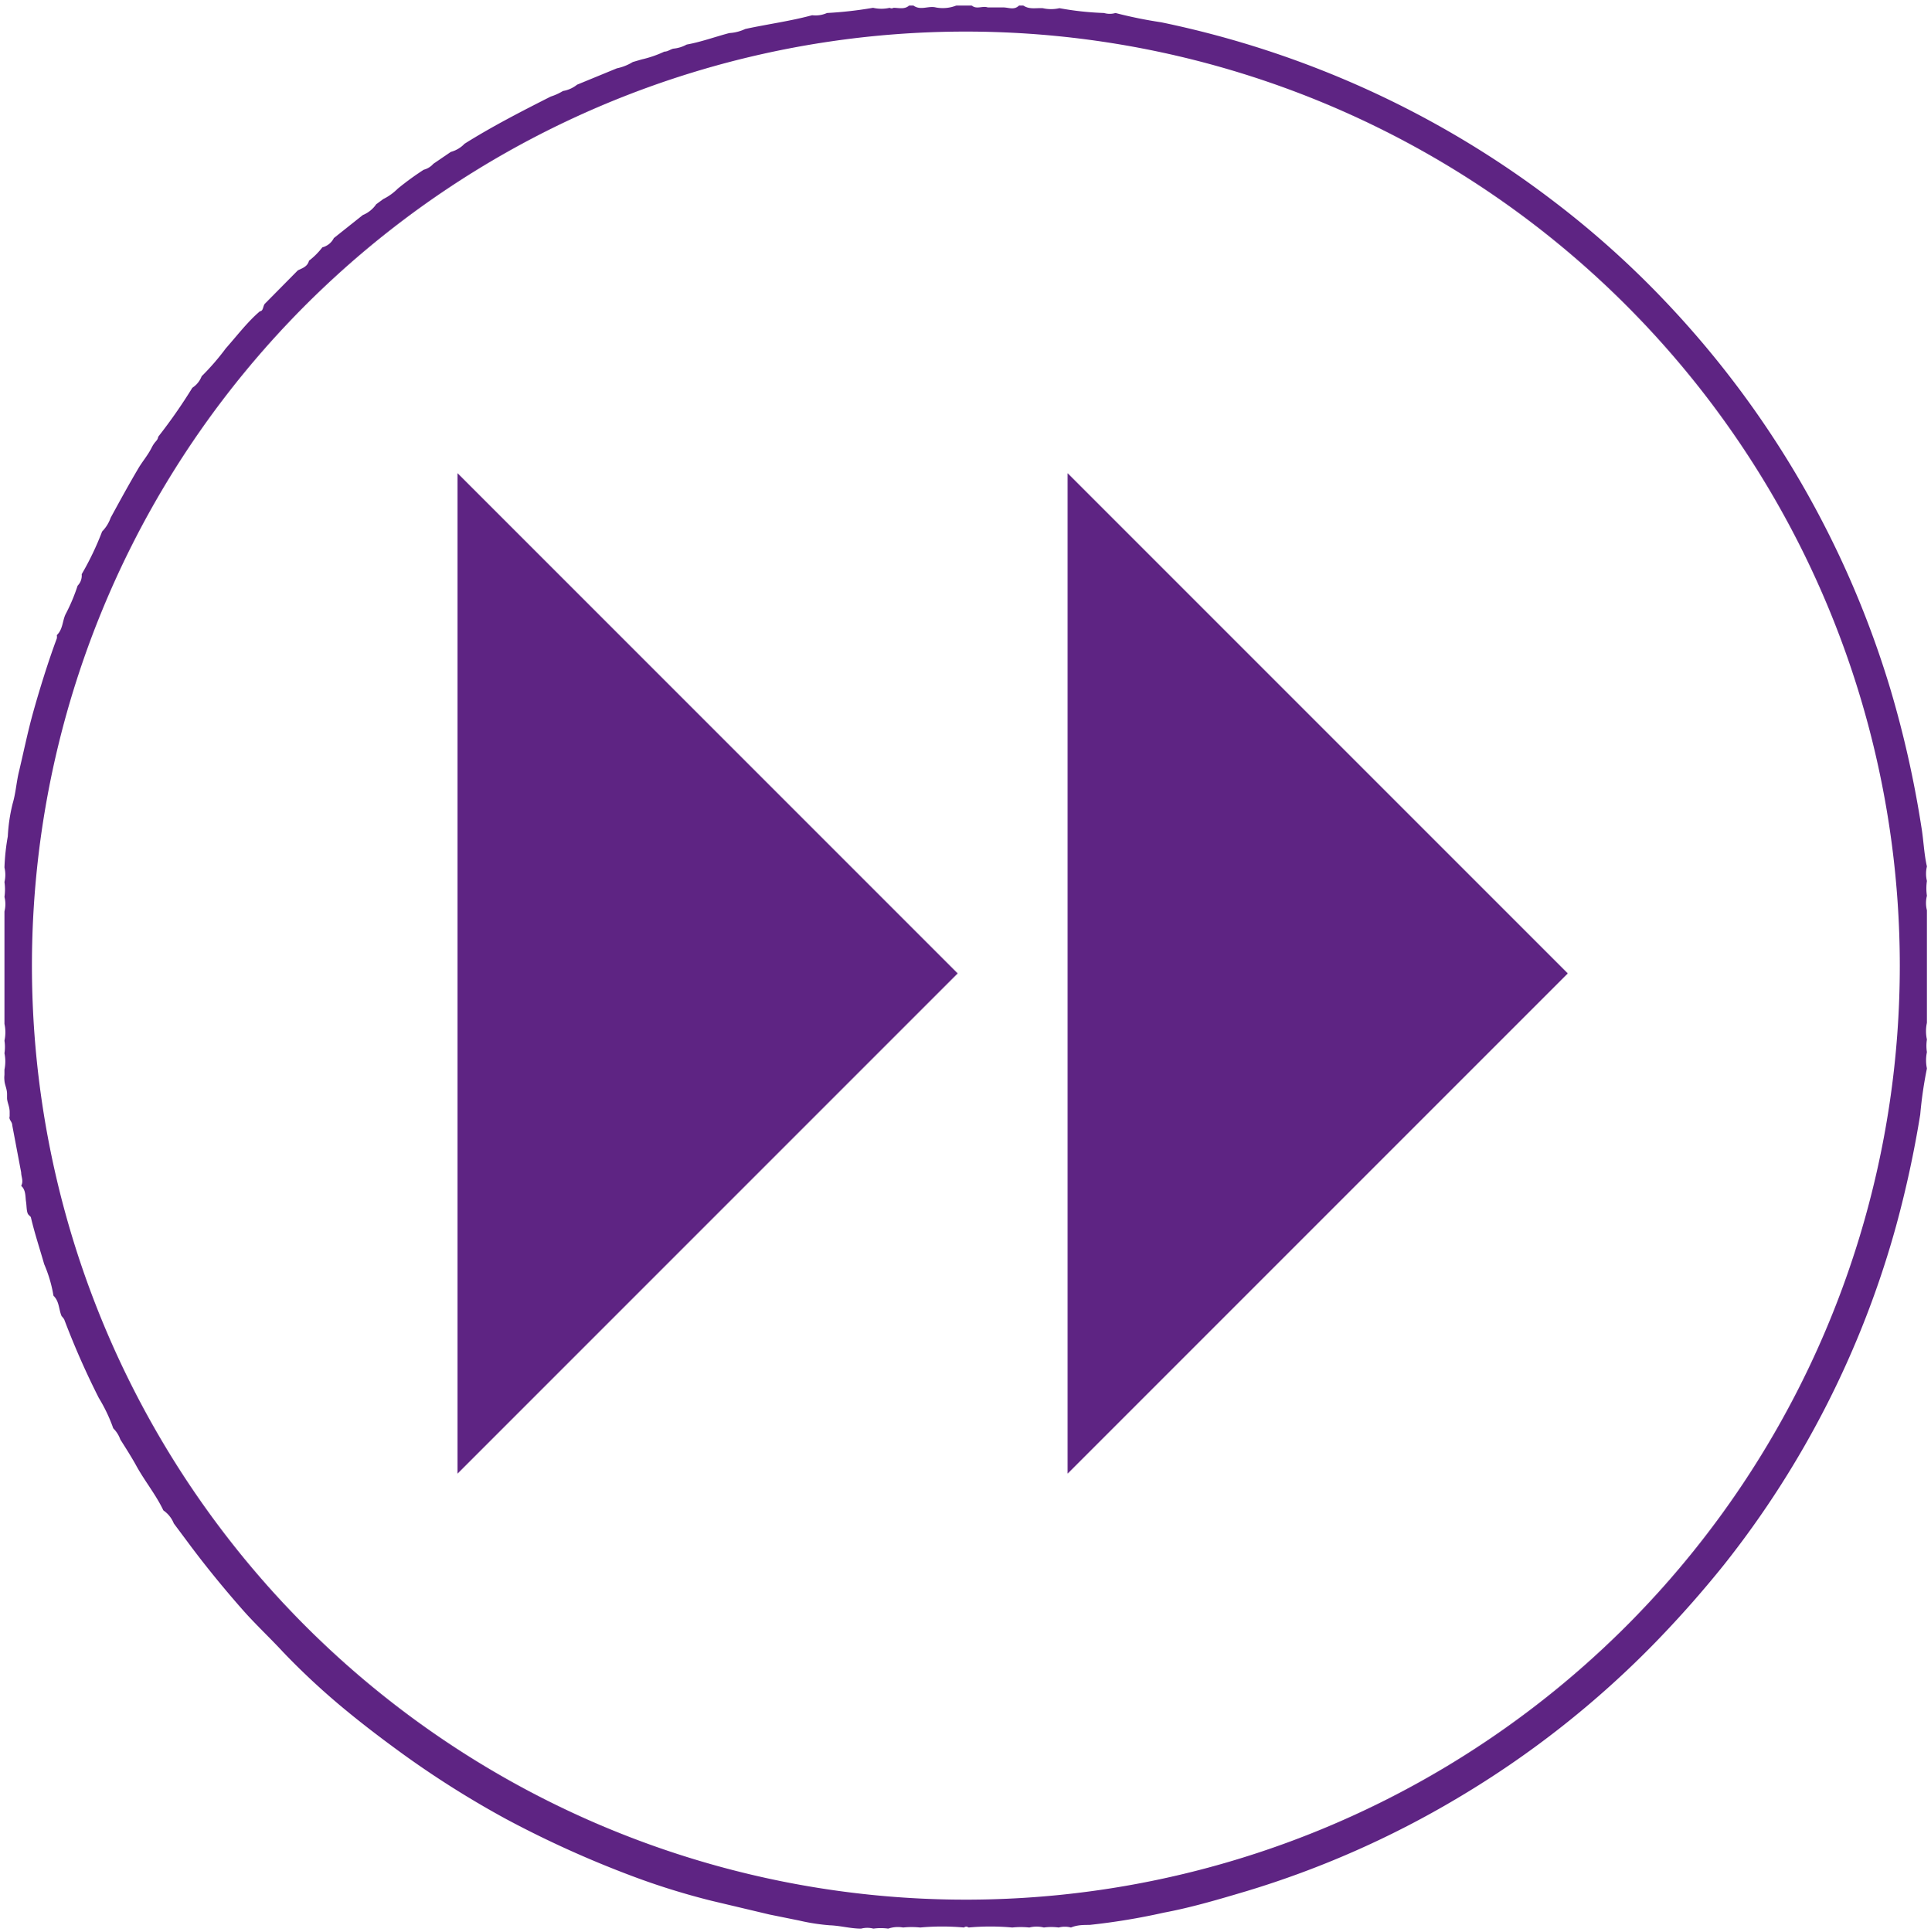
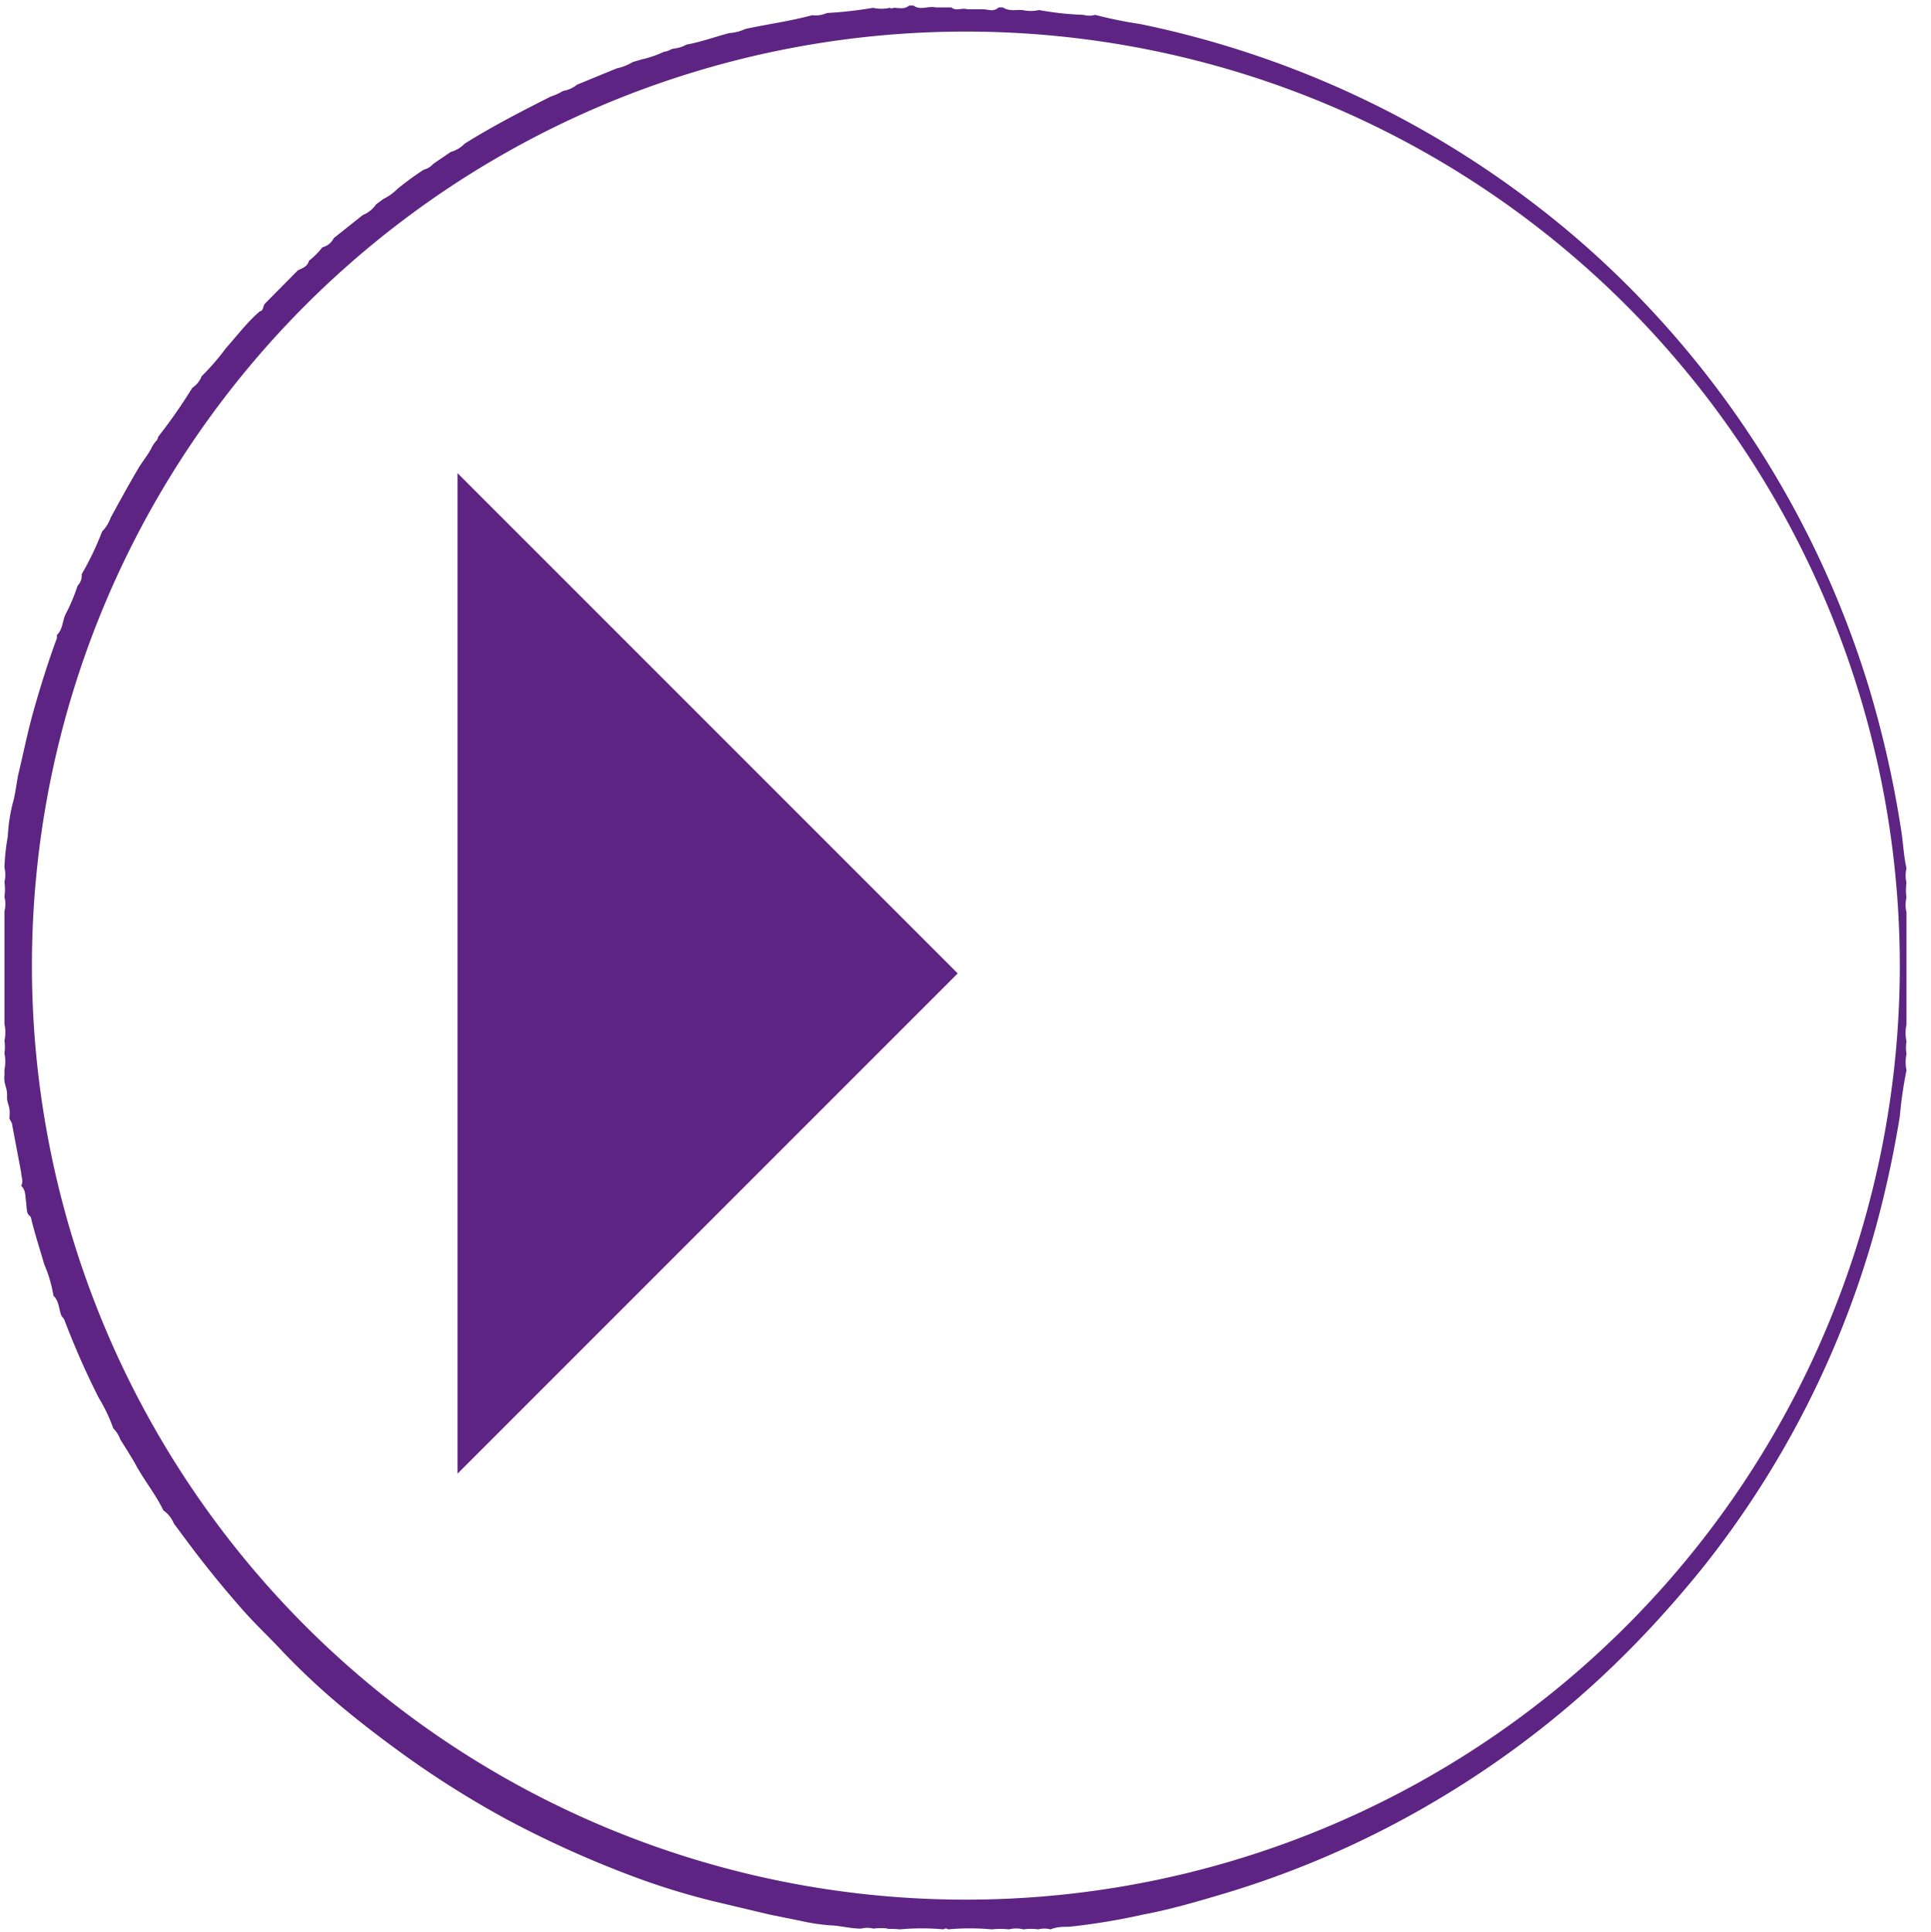
<svg xmlns="http://www.w3.org/2000/svg" id="Vrstva_1" data-name="Vrstva 1" viewBox="0 0 52 52.03">
  <defs>
    <style>.cls-1{fill:#5e2483;}</style>
  </defs>
  <title>ico3</title>
-   <path class="cls-1" d="M419.52,323.26a1.46,1.46,0,0,0-.4,0,.65.65,0,0,0-.33,0c-.29,0-.56-.08-.85-.09a5.56,5.56,0,0,1-.83-.13l-.79-.16-1.56-.37a19.43,19.43,0,0,1-2.15-.67,28.07,28.07,0,0,1-3.38-1.53,25.87,25.87,0,0,1-2.78-1.75c-.51-.37-1-.74-1.5-1.15a19.35,19.35,0,0,1-1.73-1.6c-.36-.39-.75-.75-1.1-1.15-.51-.58-1-1.18-1.46-1.8l-.38-.51A.77.77,0,0,0,400,312c-.21-.44-.52-.81-.75-1.24-.13-.23-.27-.45-.41-.67a.79.79,0,0,0-.19-.3,4.3,4.3,0,0,0-.39-.82,21.7,21.7,0,0,1-.93-2.11.43.43,0,0,0-.07-.09c-.08-.18-.06-.4-.22-.55a3.62,3.62,0,0,0-.25-.85c-.12-.42-.26-.84-.36-1.27,0,0,0,0-.06-.06s-.05-.24-.07-.36,0-.31-.13-.42c.07-.13,0-.24,0-.36l-.24-1.27c0-.1-.1-.15-.07-.24v-.12c0-.14-.06-.24-.07-.36v-.12c0-.14-.06-.24-.07-.36s0-.12,0-.18v-.12a1.08,1.08,0,0,0,0-.44,1.1,1.1,0,0,0,0-.34,1.05,1.05,0,0,0,0-.45l0-.76v-1.45l0-.82a.79.79,0,0,0,0-.39,1.4,1.4,0,0,0,0-.4.83.83,0,0,0,0-.39,5.85,5.85,0,0,1,.09-.84,4.55,4.55,0,0,1,.13-.88c.08-.27.1-.55.16-.82.13-.54.24-1.09.39-1.63s.4-1.36.64-2a.28.28,0,0,0,0-.09c.16-.15.15-.37.23-.55a4.92,4.92,0,0,0,.33-.78.39.39,0,0,0,.11-.31,7.84,7.84,0,0,0,.55-1.15,1,1,0,0,0,.23-.37c.24-.44.48-.88.74-1.32.11-.19.26-.36.36-.56s.16-.18.18-.3a14.29,14.29,0,0,0,.92-1.32.64.64,0,0,0,.25-.31,6.49,6.49,0,0,0,.65-.75c.31-.35.59-.72.92-1,.09,0,.08-.14.13-.2l.89-.9c.12-.06.26-.1.3-.26a1.94,1.94,0,0,0,.36-.36.48.48,0,0,0,.31-.25l.78-.62a.81.81,0,0,0,.36-.29l.19-.14a1.47,1.47,0,0,0,.39-.28,7.76,7.76,0,0,1,.7-.51.52.52,0,0,0,.26-.16l.47-.32a.8.8,0,0,0,.37-.22c.75-.47,1.53-.87,2.32-1.27a1.52,1.52,0,0,0,.33-.15.83.83,0,0,0,.38-.17l1.07-.44a1.34,1.34,0,0,0,.43-.17l.24-.07a3,3,0,0,0,.61-.21c.09,0,.16-.06.24-.08a.91.91,0,0,0,.36-.11c.39-.07.77-.21,1.15-.31a1.16,1.16,0,0,0,.43-.11c.6-.13,1.21-.21,1.8-.37a.76.76,0,0,0,.4-.06,10.59,10.59,0,0,0,1.24-.14,1,1,0,0,0,.45,0,.09.09,0,0,0,.1,0c.14,0,.3.05.42-.06h.12c.19.14.4,0,.6.05a1,1,0,0,0,.55-.05h.42c.13.11.29,0,.43.05h.42c.14,0,.29.08.42-.05h.12c.16.11.34.06.52.07a1,1,0,0,0,.45,0,8.09,8.09,0,0,0,1.2.13.55.55,0,0,0,.31,0,11.84,11.84,0,0,0,1.23.25,26.25,26.25,0,0,1,5.57,1.82,26,26,0,0,1,5,3,25.07,25.07,0,0,1,3,2.69,26,26,0,0,1,6.08,10.49,28.27,28.27,0,0,1,.82,3.66c.06.35.07.72.15,1.07a.83.83,0,0,0,0,.39,1.4,1.4,0,0,0,0,.4.79.79,0,0,0,0,.39l0,.82v1.45l0,.76a1.05,1.05,0,0,0,0,.45,1.1,1.1,0,0,0,0,.34,1.08,1.08,0,0,0,0,.44,11.13,11.13,0,0,0-.18,1.24,28.91,28.91,0,0,1-.65,3,25.62,25.62,0,0,1-4.64,9.13q-.86,1.07-1.81,2.05a25.79,25.79,0,0,1-5.35,4.22,25.51,25.51,0,0,1-5.69,2.51c-.74.22-1.48.44-2.23.58a17.58,17.58,0,0,1-2,.33c-.17,0-.33,0-.5.07a.65.65,0,0,0-.33,0,1.47,1.47,0,0,0-.4,0,.8.8,0,0,0-.39,0,2.19,2.19,0,0,0-.46,0,6.53,6.53,0,0,0-1.18,0,.09.09,0,0,0-.12,0,6.52,6.52,0,0,0-1.18,0,2.19,2.19,0,0,0-.46,0A.8.8,0,0,0,419.52,323.26Zm2.1-51.08a25.15,25.15,0,1,0,25.14,25.15A25.16,25.16,0,0,0,421.61,272.18Z" transform="translate(-395.6 -271.33)" />
+   <path class="cls-1" d="M419.52,323.26a1.46,1.46,0,0,0-.4,0,.65.65,0,0,0-.33,0c-.29,0-.56-.08-.85-.09a5.56,5.56,0,0,1-.83-.13l-.79-.16-1.56-.37a19.43,19.43,0,0,1-2.15-.67,28.07,28.07,0,0,1-3.38-1.53,25.87,25.87,0,0,1-2.78-1.75c-.51-.37-1-.74-1.5-1.15a19.35,19.35,0,0,1-1.73-1.6c-.36-.39-.75-.75-1.1-1.15-.51-.58-1-1.18-1.46-1.8l-.38-.51A.77.77,0,0,0,400,312c-.21-.44-.52-.81-.75-1.24-.13-.23-.27-.45-.41-.67a.79.79,0,0,0-.19-.3,4.3,4.3,0,0,0-.39-.82,21.7,21.7,0,0,1-.93-2.11.43.43,0,0,0-.07-.09c-.08-.18-.06-.4-.22-.55a3.62,3.62,0,0,0-.25-.85c-.12-.42-.26-.84-.36-1.27,0,0,0,0-.06-.06s-.05-.24-.07-.36,0-.31-.13-.42c.07-.13,0-.24,0-.36l-.24-1.27c0-.1-.1-.15-.07-.24v-.12c0-.14-.06-.24-.07-.36v-.12c0-.14-.06-.24-.07-.36s0-.12,0-.18v-.12a1.08,1.08,0,0,0,0-.44,1.1,1.1,0,0,0,0-.34,1.05,1.05,0,0,0,0-.45l0-.76v-1.45l0-.82a.79.79,0,0,0,0-.39,1.4,1.4,0,0,0,0-.4.83.83,0,0,0,0-.39,5.85,5.85,0,0,1,.09-.84,4.55,4.55,0,0,1,.13-.88c.08-.27.1-.55.16-.82.13-.54.24-1.09.39-1.63s.4-1.36.64-2a.28.28,0,0,0,0-.09c.16-.15.15-.37.23-.55a4.92,4.92,0,0,0,.33-.78.39.39,0,0,0,.11-.31,7.84,7.84,0,0,0,.55-1.15,1,1,0,0,0,.23-.37c.24-.44.48-.88.74-1.32.11-.19.26-.36.36-.56s.16-.18.18-.3a14.29,14.29,0,0,0,.92-1.32.64.64,0,0,0,.25-.31,6.49,6.49,0,0,0,.65-.75c.31-.35.59-.72.92-1,.09,0,.08-.14.13-.2l.89-.9c.12-.06.26-.1.3-.26a1.94,1.94,0,0,0,.36-.36.48.48,0,0,0,.31-.25l.78-.62a.81.81,0,0,0,.36-.29l.19-.14a1.47,1.47,0,0,0,.39-.28,7.76,7.76,0,0,1,.7-.51.52.52,0,0,0,.26-.16l.47-.32a.8.8,0,0,0,.37-.22c.75-.47,1.53-.87,2.32-1.27a1.52,1.52,0,0,0,.33-.15.83.83,0,0,0,.38-.17l1.07-.44a1.34,1.34,0,0,0,.43-.17l.24-.07a3,3,0,0,0,.61-.21c.09,0,.16-.06.24-.08a.91.91,0,0,0,.36-.11c.39-.07.77-.21,1.15-.31a1.16,1.16,0,0,0,.43-.11c.6-.13,1.21-.21,1.8-.37a.76.76,0,0,0,.4-.06,10.59,10.59,0,0,0,1.24-.14,1,1,0,0,0,.45,0,.09.09,0,0,0,.1,0c.14,0,.3.05.42-.06h.12c.19.14.4,0,.6.05h.42c.13.11.29,0,.43.05h.42c.14,0,.29.08.42-.05h.12c.16.11.34.06.52.07a1,1,0,0,0,.45,0,8.09,8.09,0,0,0,1.2.13.55.55,0,0,0,.31,0,11.84,11.84,0,0,0,1.23.25,26.25,26.25,0,0,1,5.57,1.82,26,26,0,0,1,5,3,25.07,25.07,0,0,1,3,2.69,26,26,0,0,1,6.08,10.49,28.27,28.27,0,0,1,.82,3.66c.06.35.07.72.15,1.07a.83.83,0,0,0,0,.39,1.4,1.4,0,0,0,0,.4.79.79,0,0,0,0,.39l0,.82v1.45l0,.76a1.05,1.05,0,0,0,0,.45,1.1,1.1,0,0,0,0,.34,1.08,1.08,0,0,0,0,.44,11.13,11.13,0,0,0-.18,1.24,28.91,28.91,0,0,1-.65,3,25.62,25.62,0,0,1-4.64,9.13q-.86,1.07-1.81,2.05a25.79,25.79,0,0,1-5.35,4.22,25.51,25.51,0,0,1-5.69,2.51c-.74.22-1.48.44-2.23.58a17.58,17.58,0,0,1-2,.33c-.17,0-.33,0-.5.07a.65.65,0,0,0-.33,0,1.47,1.47,0,0,0-.4,0,.8.8,0,0,0-.39,0,2.19,2.19,0,0,0-.46,0,6.53,6.53,0,0,0-1.18,0,.09.09,0,0,0-.12,0,6.52,6.52,0,0,0-1.18,0,2.19,2.19,0,0,0-.46,0A.8.8,0,0,0,419.52,323.26Zm2.1-51.08a25.15,25.15,0,1,0,25.14,25.15A25.16,25.16,0,0,0,421.61,272.18Z" transform="translate(-395.6 -271.33)" />
  <polygon class="cls-1" points="12.32 12.74 12.32 39.68 25.79 26.21 12.32 12.74" />
-   <polygon class="cls-1" points="28.75 12.74 28.75 39.68 42.22 26.21 28.75 12.74" />
</svg>